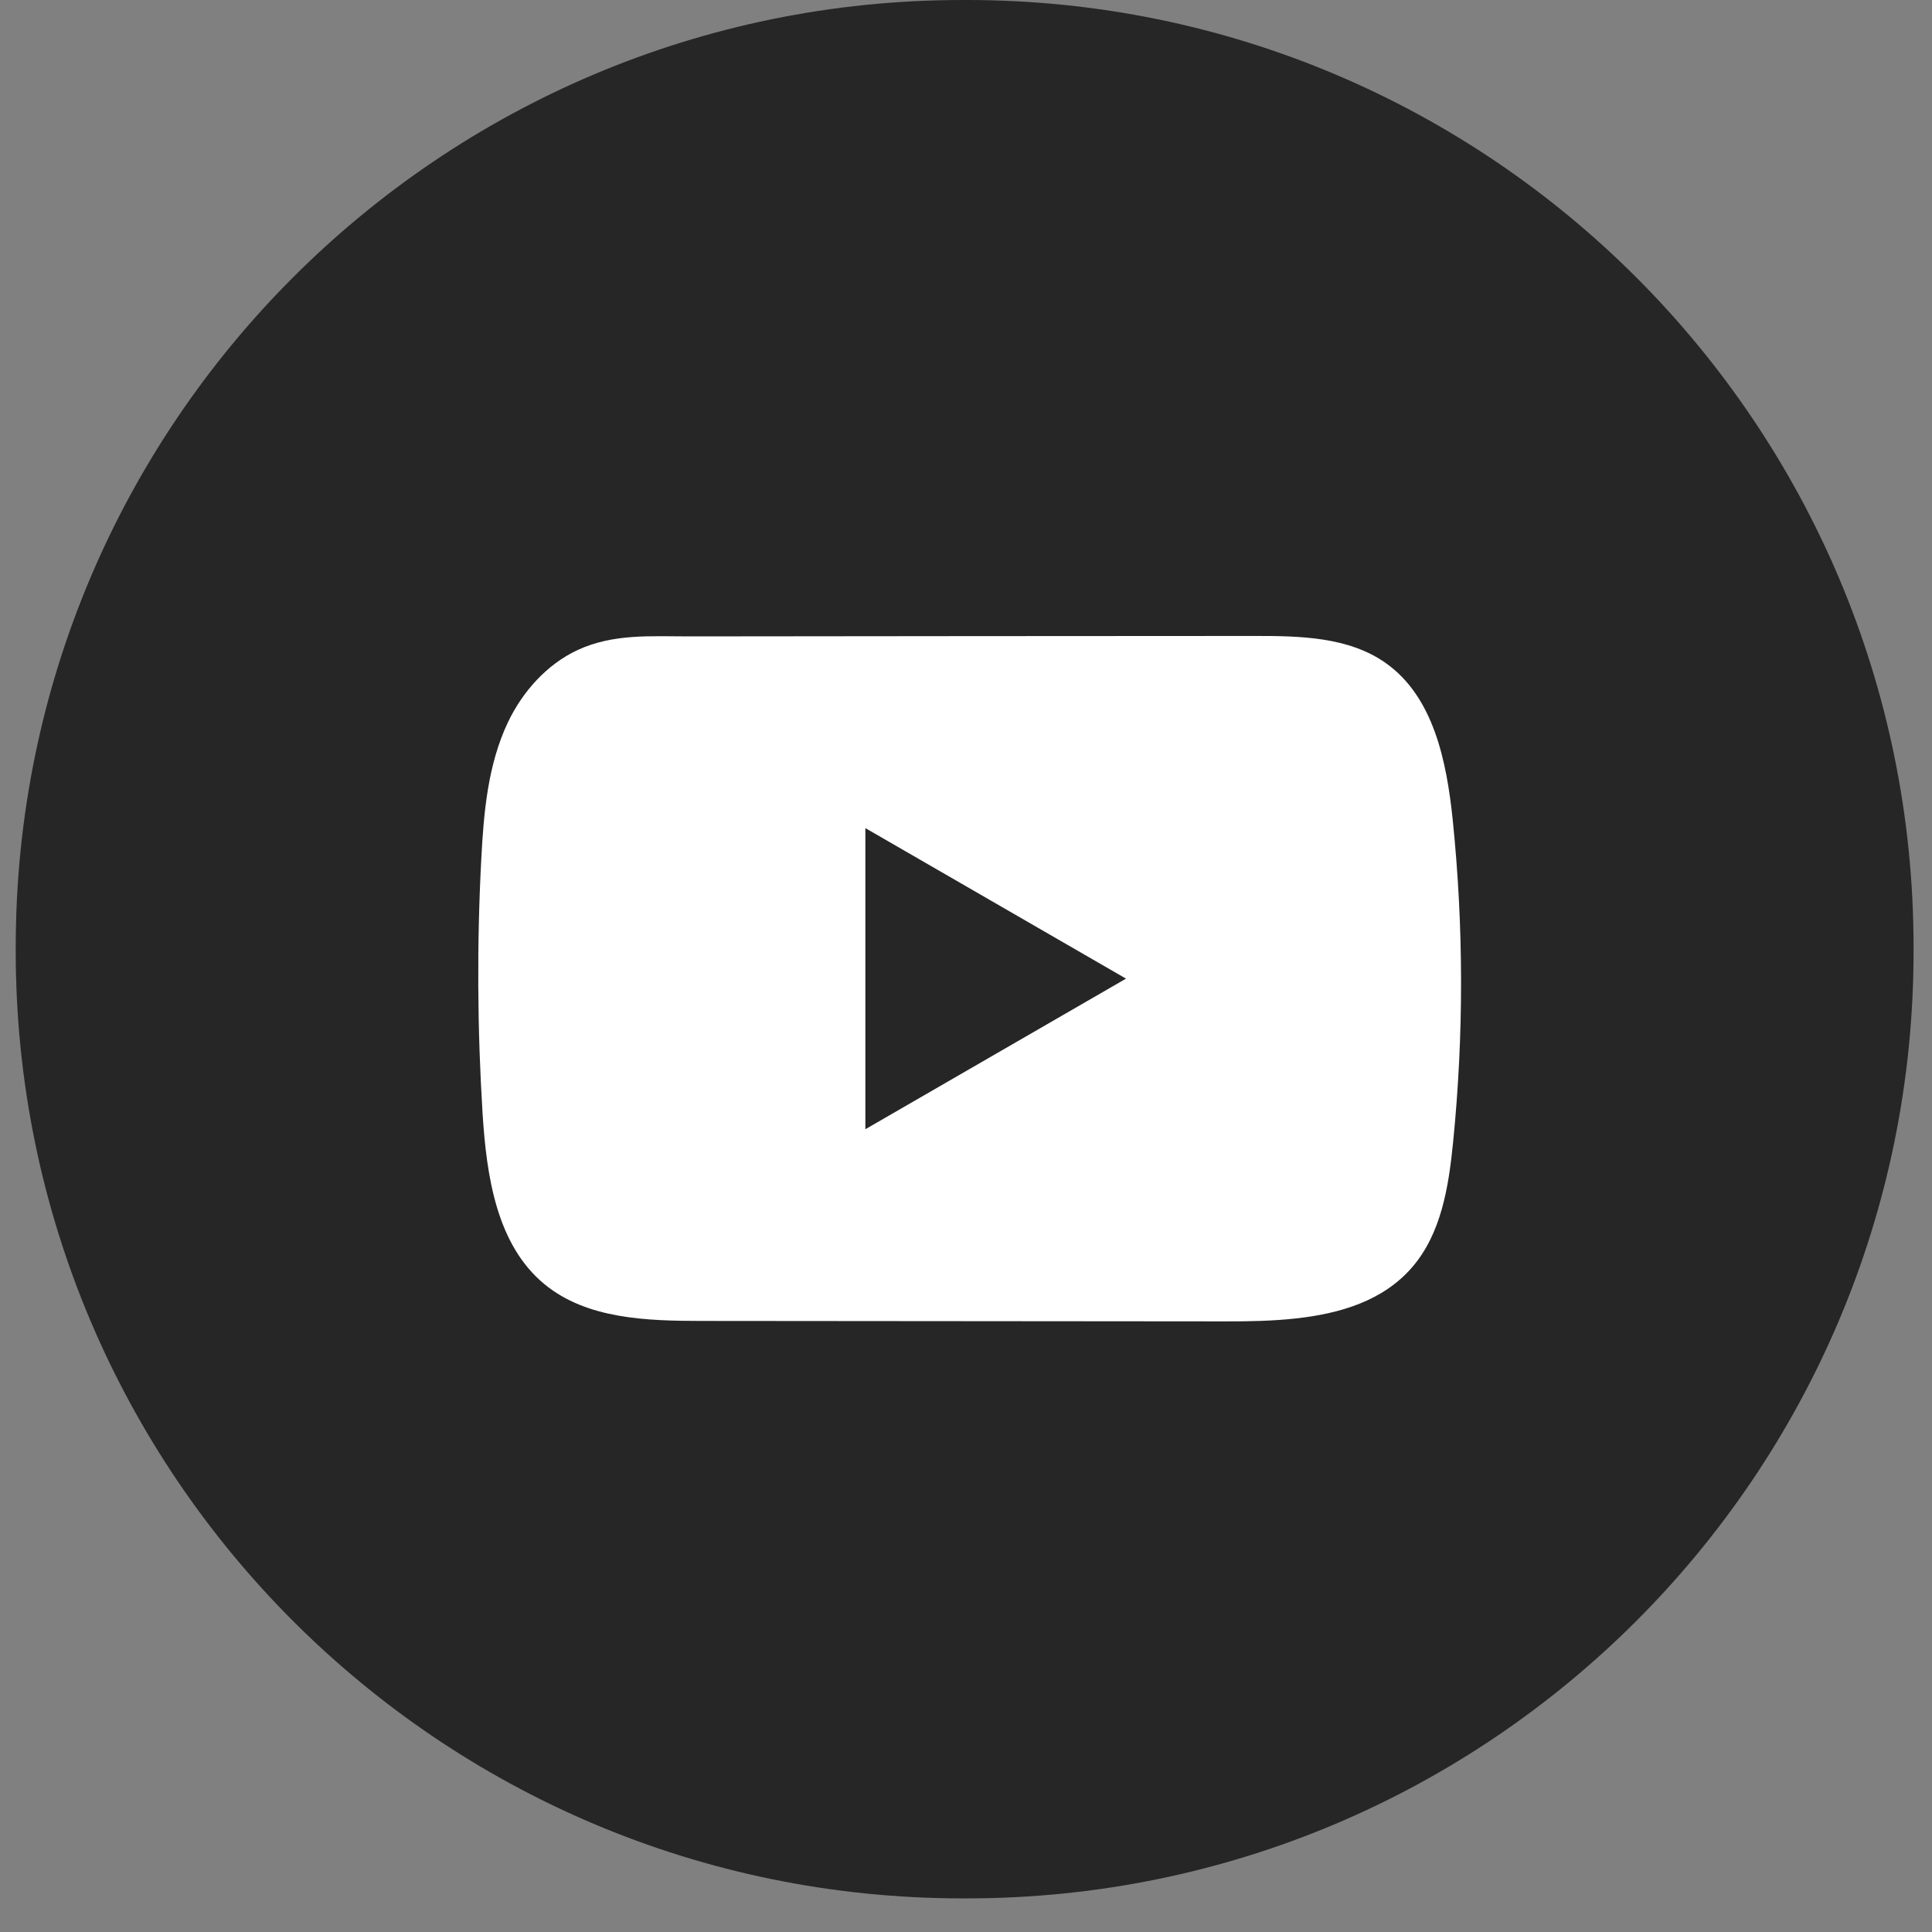
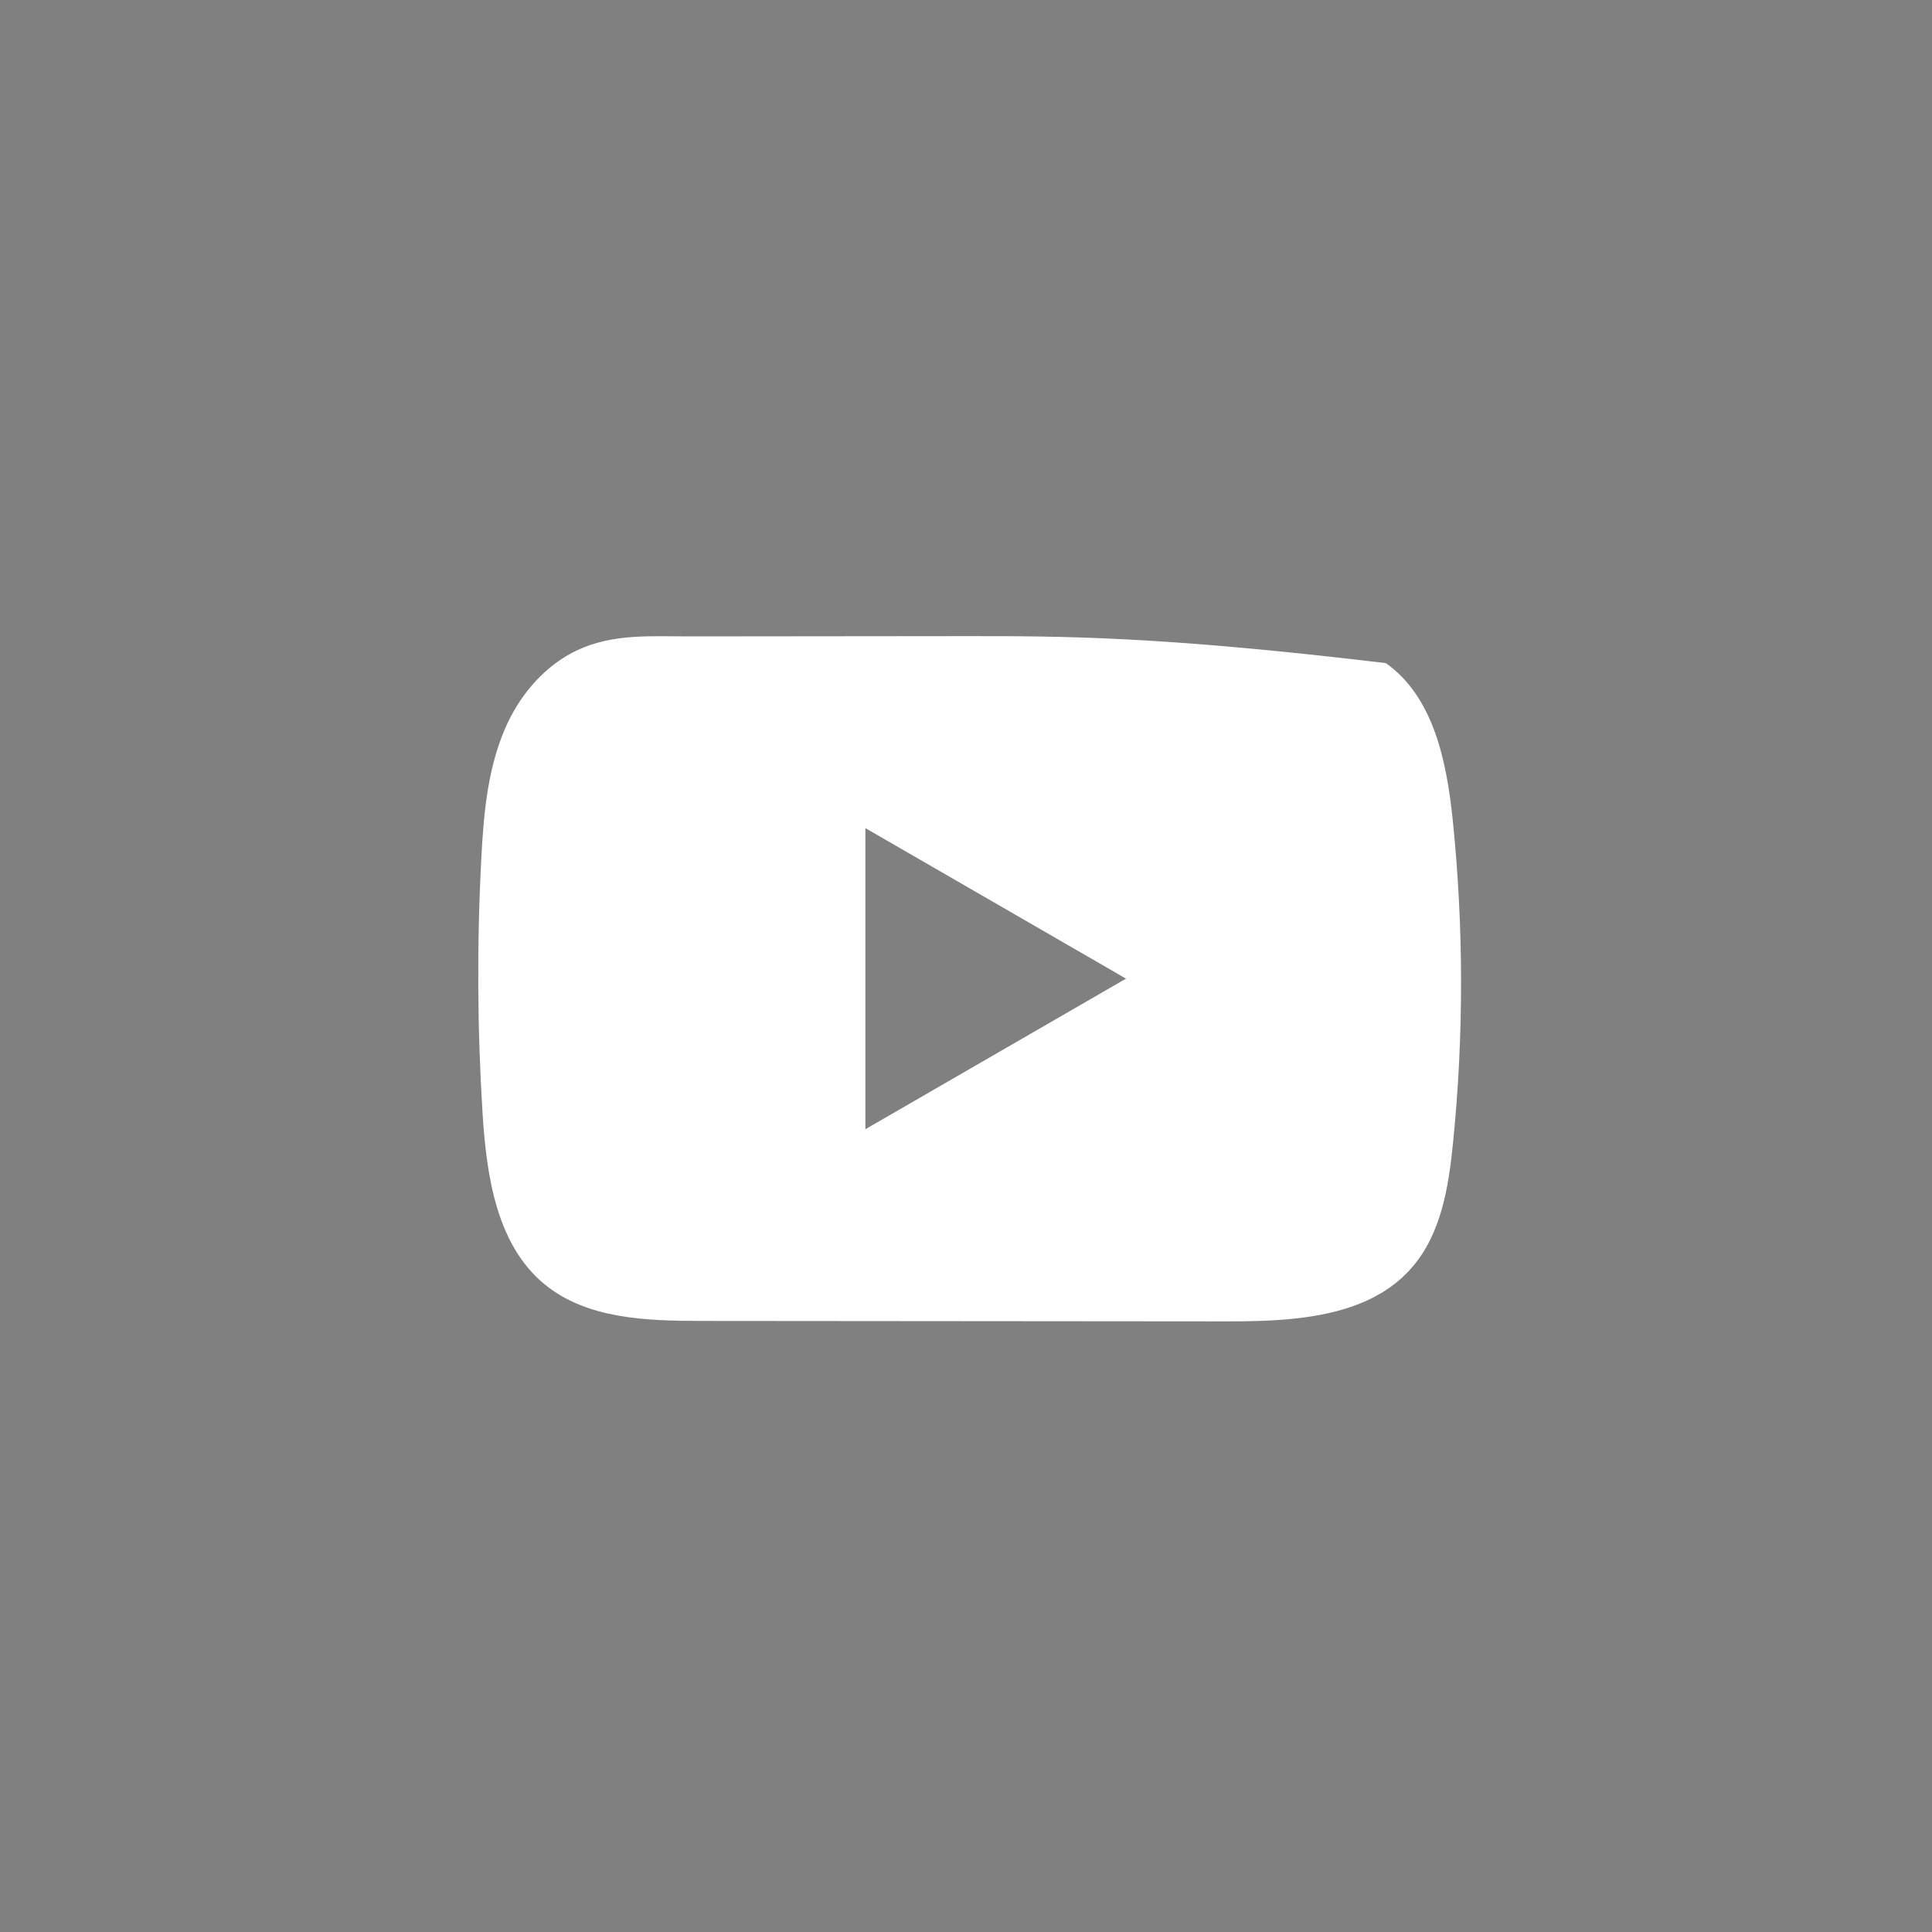
<svg xmlns="http://www.w3.org/2000/svg" width="35" height="35" viewBox="0 0 35 35" fill="none">
  <rect x="0" y="0" width="35" height="35" fill="#808080" stroke="none" />
-   <path d="M17.515 0H17.437C7.964 0 0.285 7.681 0.285 17.157V17.235C0.285 26.71 7.964 34.391 17.437 34.391H17.515C26.988 34.391 34.666 26.71 34.666 17.235V17.157C34.666 7.681 26.988 0 17.515 0Z" fill="#262626" />
-   <path d="M26.317 14.849C26.207 13.793 25.972 12.626 25.106 12.013C24.435 11.537 23.553 11.52 22.73 11.521C20.99 11.521 19.249 11.524 17.509 11.524C15.835 11.526 14.162 11.527 12.488 11.529C11.789 11.529 11.109 11.476 10.46 11.778C9.903 12.038 9.466 12.532 9.203 13.082C8.839 13.847 8.763 14.713 8.719 15.559C8.638 17.1 8.647 18.644 8.743 20.183C8.815 21.306 8.995 22.548 9.863 23.264C10.633 23.898 11.719 23.929 12.717 23.93C15.884 23.933 19.053 23.936 22.221 23.938C22.628 23.939 23.051 23.931 23.465 23.886C24.28 23.798 25.056 23.565 25.579 22.961C26.108 22.352 26.243 21.506 26.323 20.704C26.519 18.758 26.517 16.794 26.317 14.849ZM15.677 20.457V15.002L20.399 17.729L15.677 20.457Z" fill="white" />
+   <path d="M26.317 14.849C26.207 13.793 25.972 12.626 25.106 12.013C20.99 11.521 19.249 11.524 17.509 11.524C15.835 11.526 14.162 11.527 12.488 11.529C11.789 11.529 11.109 11.476 10.46 11.778C9.903 12.038 9.466 12.532 9.203 13.082C8.839 13.847 8.763 14.713 8.719 15.559C8.638 17.1 8.647 18.644 8.743 20.183C8.815 21.306 8.995 22.548 9.863 23.264C10.633 23.898 11.719 23.929 12.717 23.93C15.884 23.933 19.053 23.936 22.221 23.938C22.628 23.939 23.051 23.931 23.465 23.886C24.28 23.798 25.056 23.565 25.579 22.961C26.108 22.352 26.243 21.506 26.323 20.704C26.519 18.758 26.517 16.794 26.317 14.849ZM15.677 20.457V15.002L20.399 17.729L15.677 20.457Z" fill="white" />
</svg>